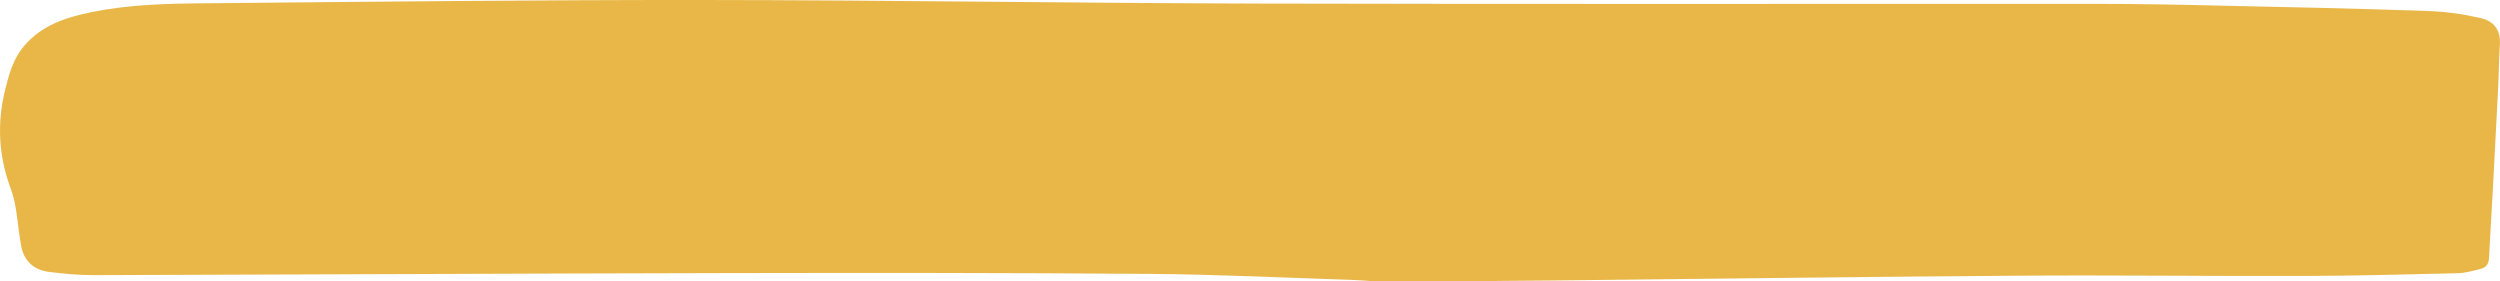
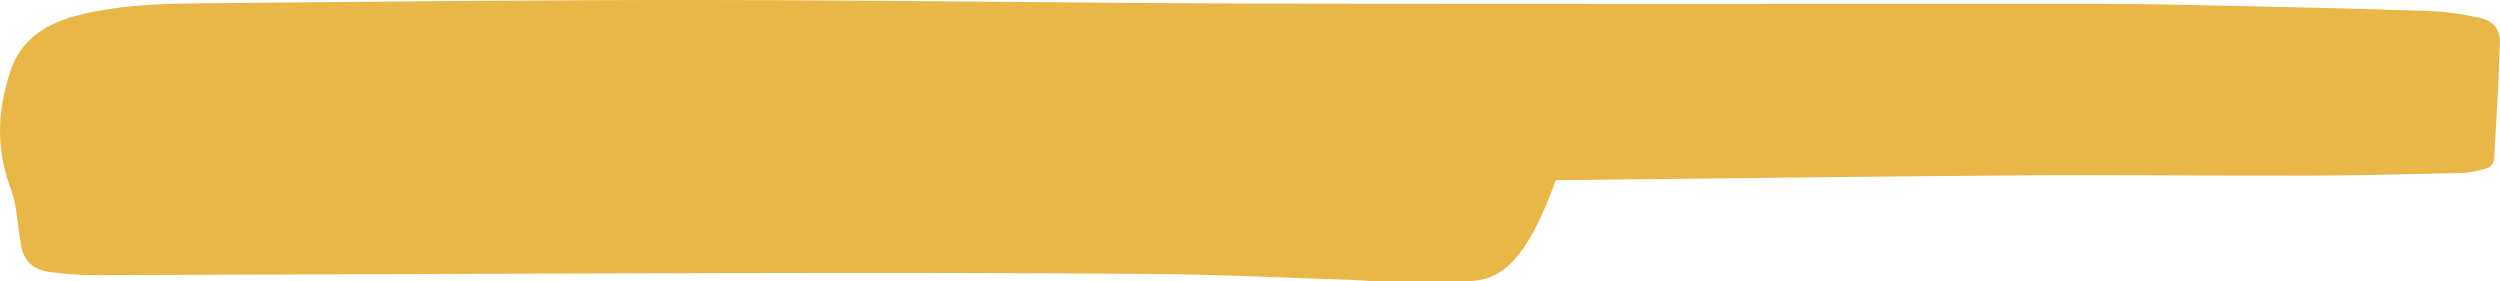
<svg xmlns="http://www.w3.org/2000/svg" id="Layer_1" x="0px" y="0px" viewBox="0 0 1819.1 204.8" style="enable-background:new 0 0 1819.1 204.8;" xml:space="preserve">
  <style type="text/css">
	.st0{fill:#E8B748;}
</style>
  <g>
    <g>
-       <path class="st0" d="M1061.3,204.8c-20,0-40,0-60,0c-5.5-0.4-11.1-0.9-16.6-1.1c-49.3-1.6-98.5-4-147.8-4.4    c-101.9-0.8-203.9-0.8-305.8-0.6c-154.4,0.3-308.8,1.1-463.2,1.5c-10.6,0-21.2-1-31.8-2.3c-11.7-1.4-19-8.1-20.9-19.9    c-0.5-3.1-1-6.2-1.4-9.3c-1.4-10.6-2.2-21.2-6-31.5C-1,113.8-2.3,89.8,3.7,65.5c2.8-11.4,5.9-22.7,13.8-32    C30.4,18.2,48.2,12.6,66.8,8.8c27-5.5,54.5-6.2,81.9-6.4C269.5,1.3,390.2-0.1,511,0c136.2,0.1,272.5,2.3,408.7,2.6    c201.2,0.5,402.4,0.1,603.6,0.2c29.3,0,58.6,0.5,87.9,1.2c51.8,1.1,103.6,2.2,155.3,4c12.7,0.4,25.5,2.2,37.9,5    c9.9,2.2,15.3,8.3,14.6,19.5c-0.7,11.4-0.8,22.9-1.4,34.3c-1.2,24.3-2.5,48.7-3.8,73c-0.9,16-1.9,32.1-2.7,48.1    c-0.2,4-2.1,6.8-5.9,7.7c-5.6,1.4-11.3,3.1-17,3.2c-37.5,0.9-74.9,1.9-112.4,2c-69,0.2-137.9-0.7-206.9-0.2    c-113.6,0.8-227.2,2.3-340.7,3.5C1105.9,204.2,1083.6,204.5,1061.3,204.8z" />
+       <path class="st0" d="M1061.3,204.8c-20,0-40,0-60,0c-5.5-0.4-11.1-0.9-16.6-1.1c-49.3-1.6-98.5-4-147.8-4.4    c-101.9-0.8-203.9-0.8-305.8-0.6c-154.4,0.3-308.8,1.1-463.2,1.5c-10.6,0-21.2-1-31.8-2.3c-11.7-1.4-19-8.1-20.9-19.9    c-0.5-3.1-1-6.2-1.4-9.3c-1.4-10.6-2.2-21.2-6-31.5C-1,113.8-2.3,89.8,3.7,65.5c2.8-11.4,5.9-22.7,13.8-32    C30.4,18.2,48.2,12.6,66.8,8.8c27-5.5,54.5-6.2,81.9-6.4C269.5,1.3,390.2-0.1,511,0c136.2,0.1,272.5,2.3,408.7,2.6    c201.2,0.5,402.4,0.1,603.6,0.2c29.3,0,58.6,0.5,87.9,1.2c51.8,1.1,103.6,2.2,155.3,4c12.7,0.4,25.5,2.2,37.9,5    c9.9,2.2,15.3,8.3,14.6,19.5c-0.7,11.4-0.8,22.9-1.4,34.3c-0.9,16-1.9,32.1-2.7,48.1    c-0.2,4-2.1,6.8-5.9,7.7c-5.6,1.4-11.3,3.1-17,3.2c-37.5,0.9-74.9,1.9-112.4,2c-69,0.2-137.9-0.7-206.9-0.2    c-113.6,0.8-227.2,2.3-340.7,3.5C1105.9,204.2,1083.6,204.5,1061.3,204.8z" />
    </g>
  </g>
</svg>